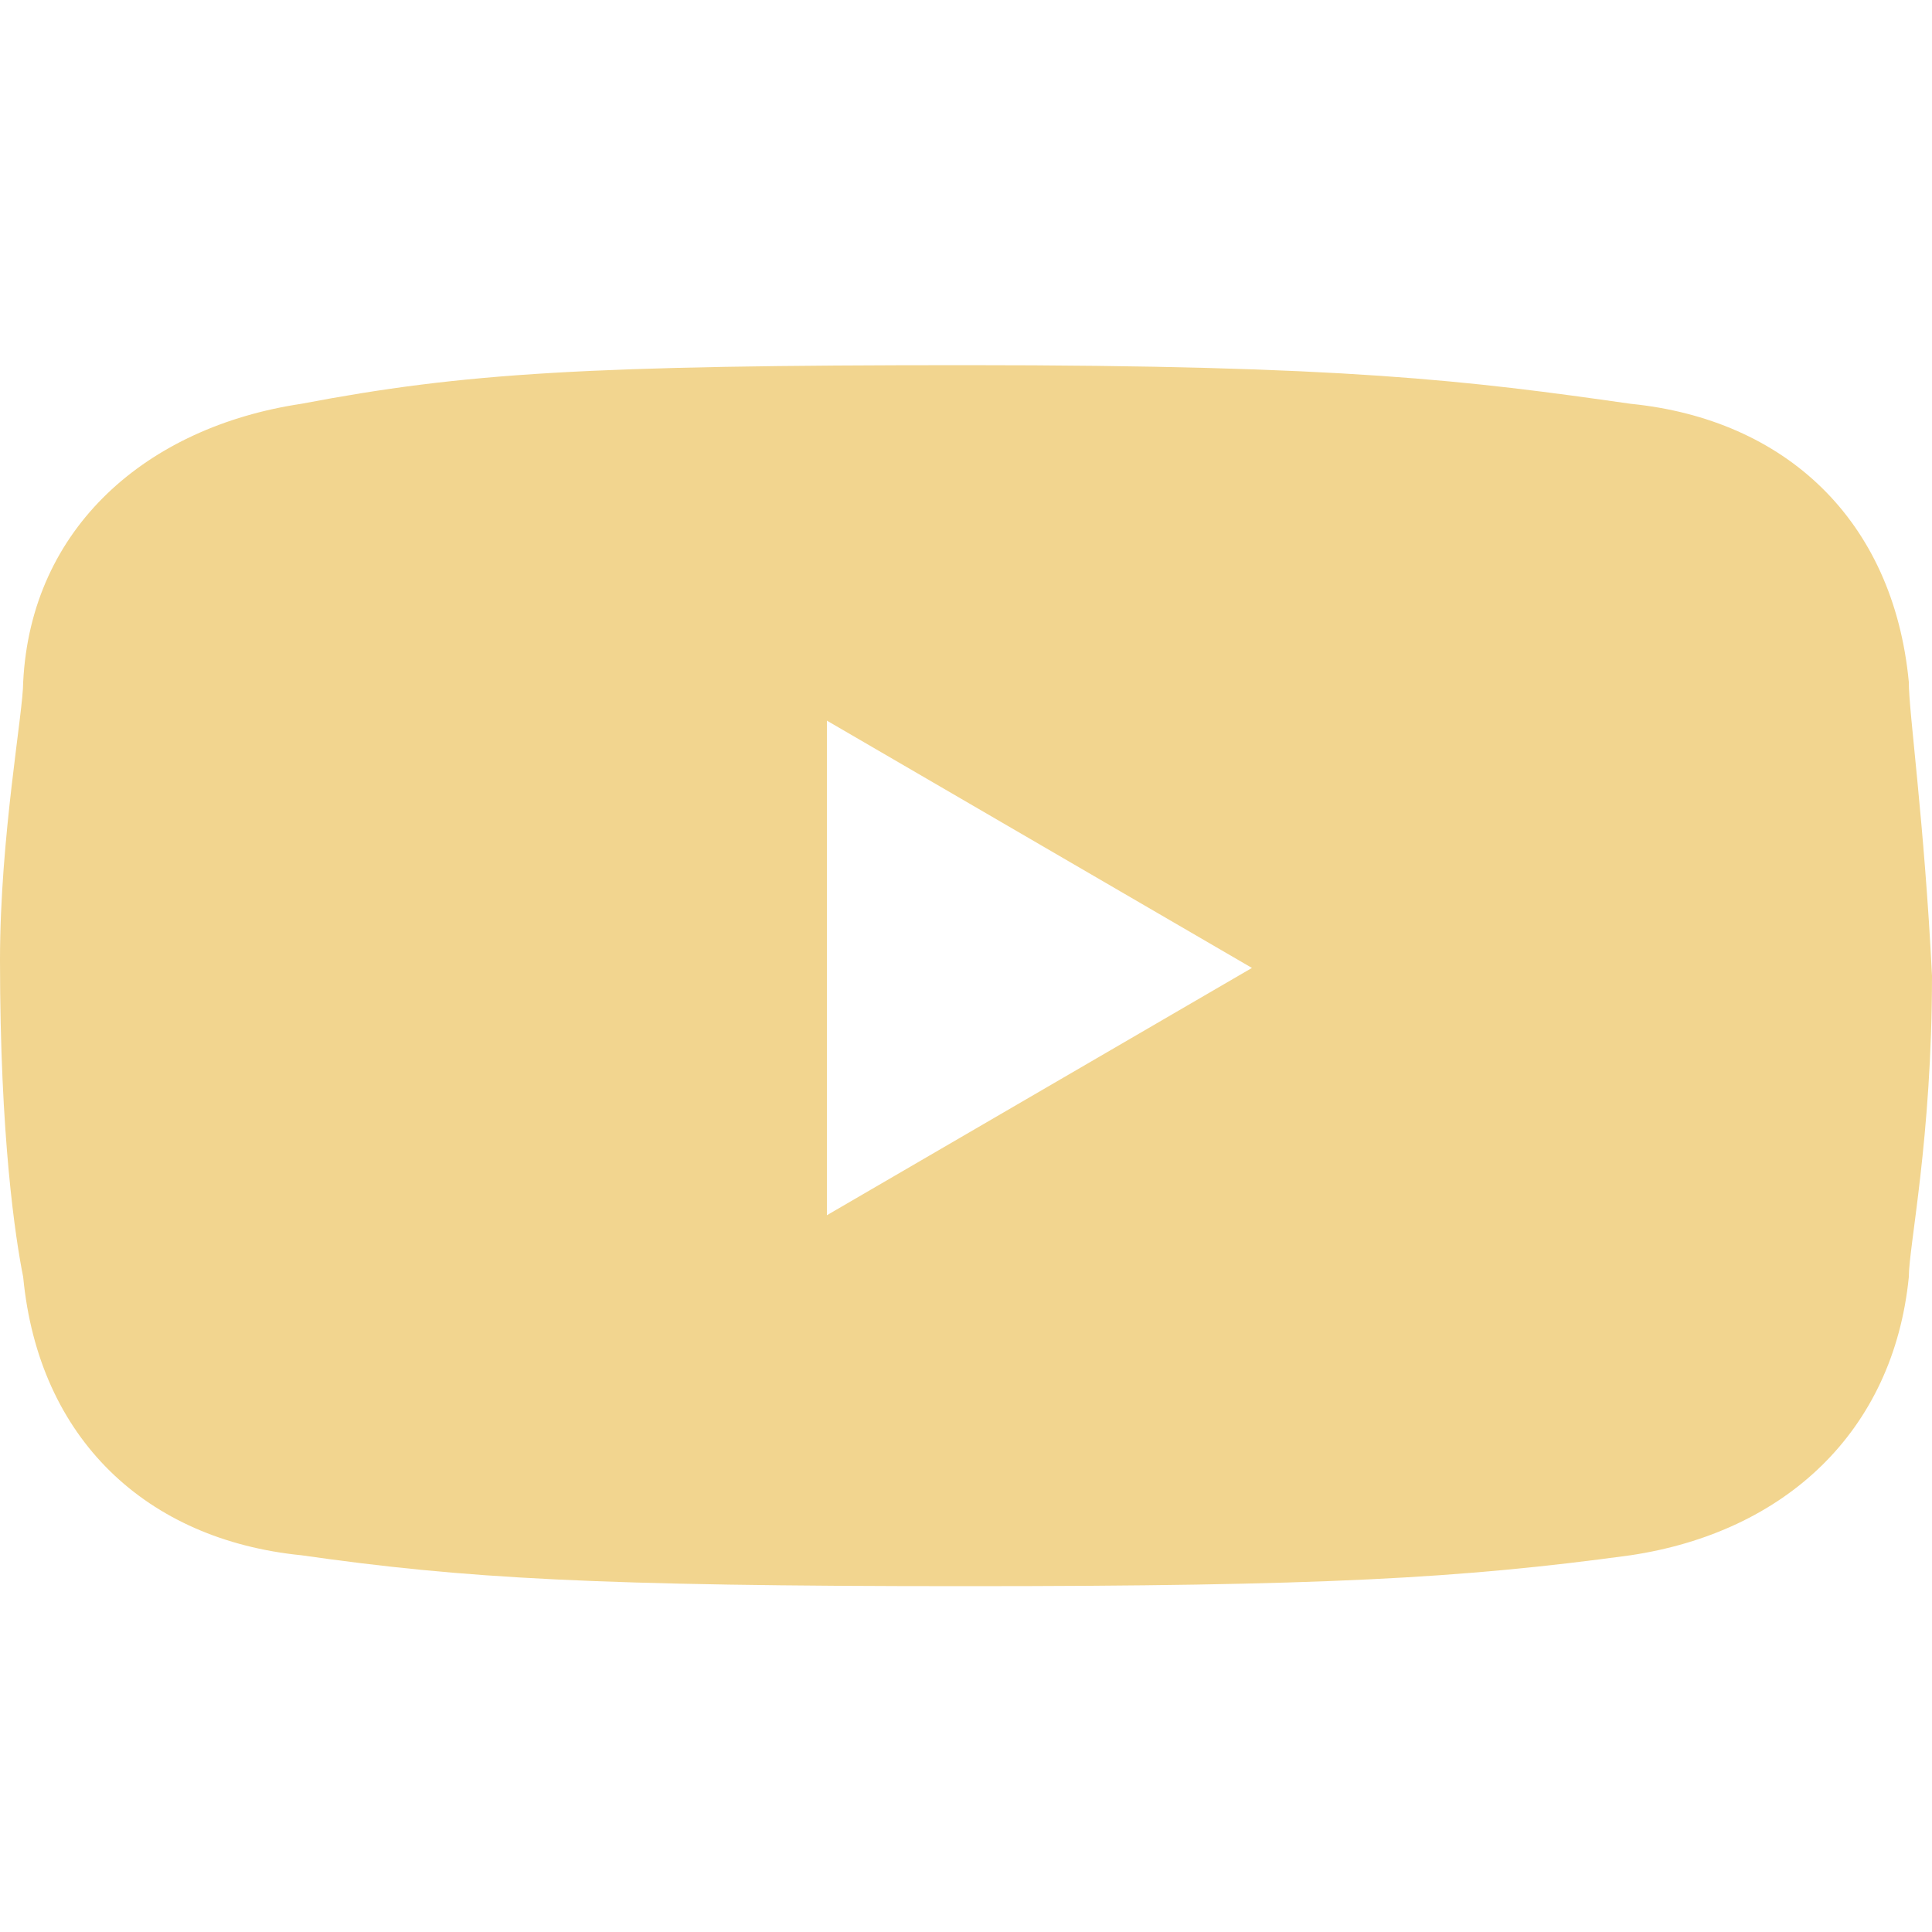
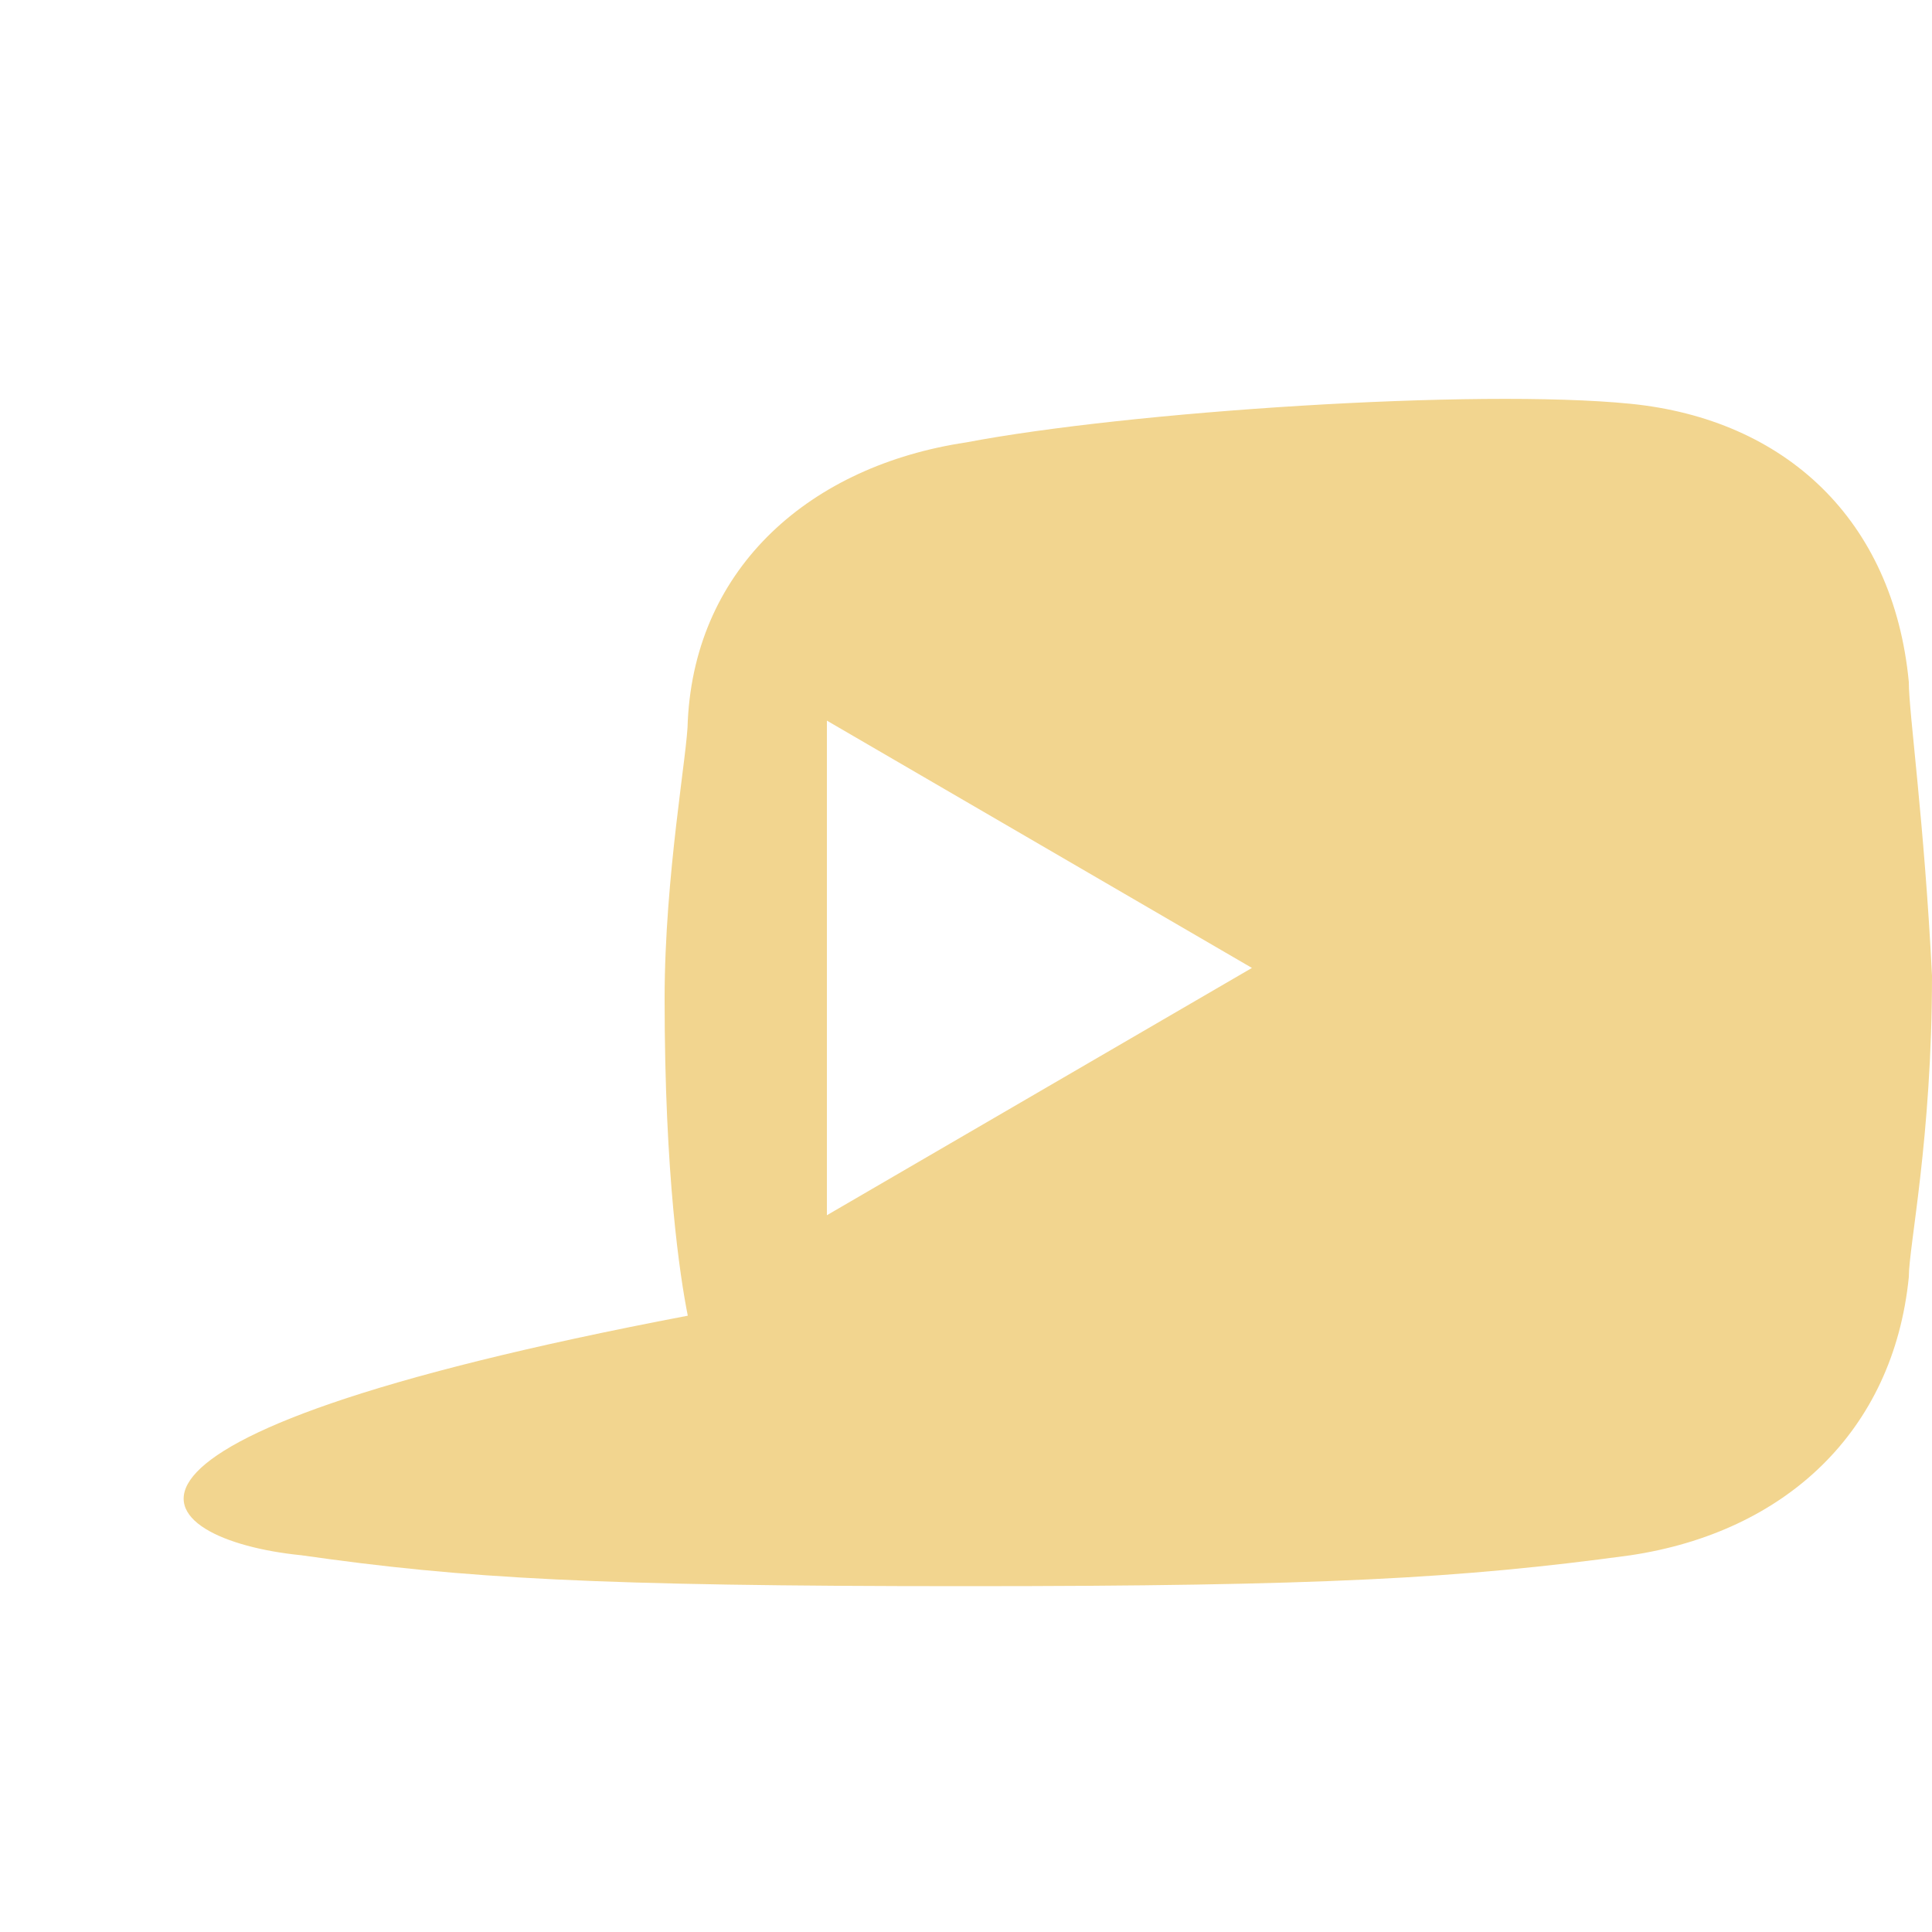
<svg xmlns="http://www.w3.org/2000/svg" version="1.1" id="Layer_1" x="0px" y="0px" viewBox="0 0 100 100" style="enable-background:new 0 0 100 100;" xml:space="preserve">
  <style type="text/css">
	.st0{fill:#F2D58F;}
</style>
-   <path class="st0" d="M98.8,35.3c-0.8-8.4-6.4-13.6-14.4-14.4c-8.4-1.2-14.8-2-34.4-2s-26,0.4-34.4,2c-8,1.2-14,6.4-14.4,14.4  c0,1.6-1.2,8-1.2,14.4c0,9.2,0.8,14.4,1.2,16.4C2,74.5,7.6,79.7,15.6,80.5c8.4,1.2,15.2,1.6,34.4,1.6c18.4,0,25.6-0.4,34.4-1.6  c8-1.2,13.6-6.4,14.4-14.4c0-1.6,1.2-7.2,1.2-15.6C99.6,42.5,98.8,36.9,98.8,35.3z M42.8,62.9V37.3l22,12.8L42.8,62.9z" />
+   <path class="st0" d="M98.8,35.3c-0.8-8.4-6.4-13.6-14.4-14.4s-26,0.4-34.4,2c-8,1.2-14,6.4-14.4,14.4  c0,1.6-1.2,8-1.2,14.4c0,9.2,0.8,14.4,1.2,16.4C2,74.5,7.6,79.7,15.6,80.5c8.4,1.2,15.2,1.6,34.4,1.6c18.4,0,25.6-0.4,34.4-1.6  c8-1.2,13.6-6.4,14.4-14.4c0-1.6,1.2-7.2,1.2-15.6C99.6,42.5,98.8,36.9,98.8,35.3z M42.8,62.9V37.3l22,12.8L42.8,62.9z" />
</svg>